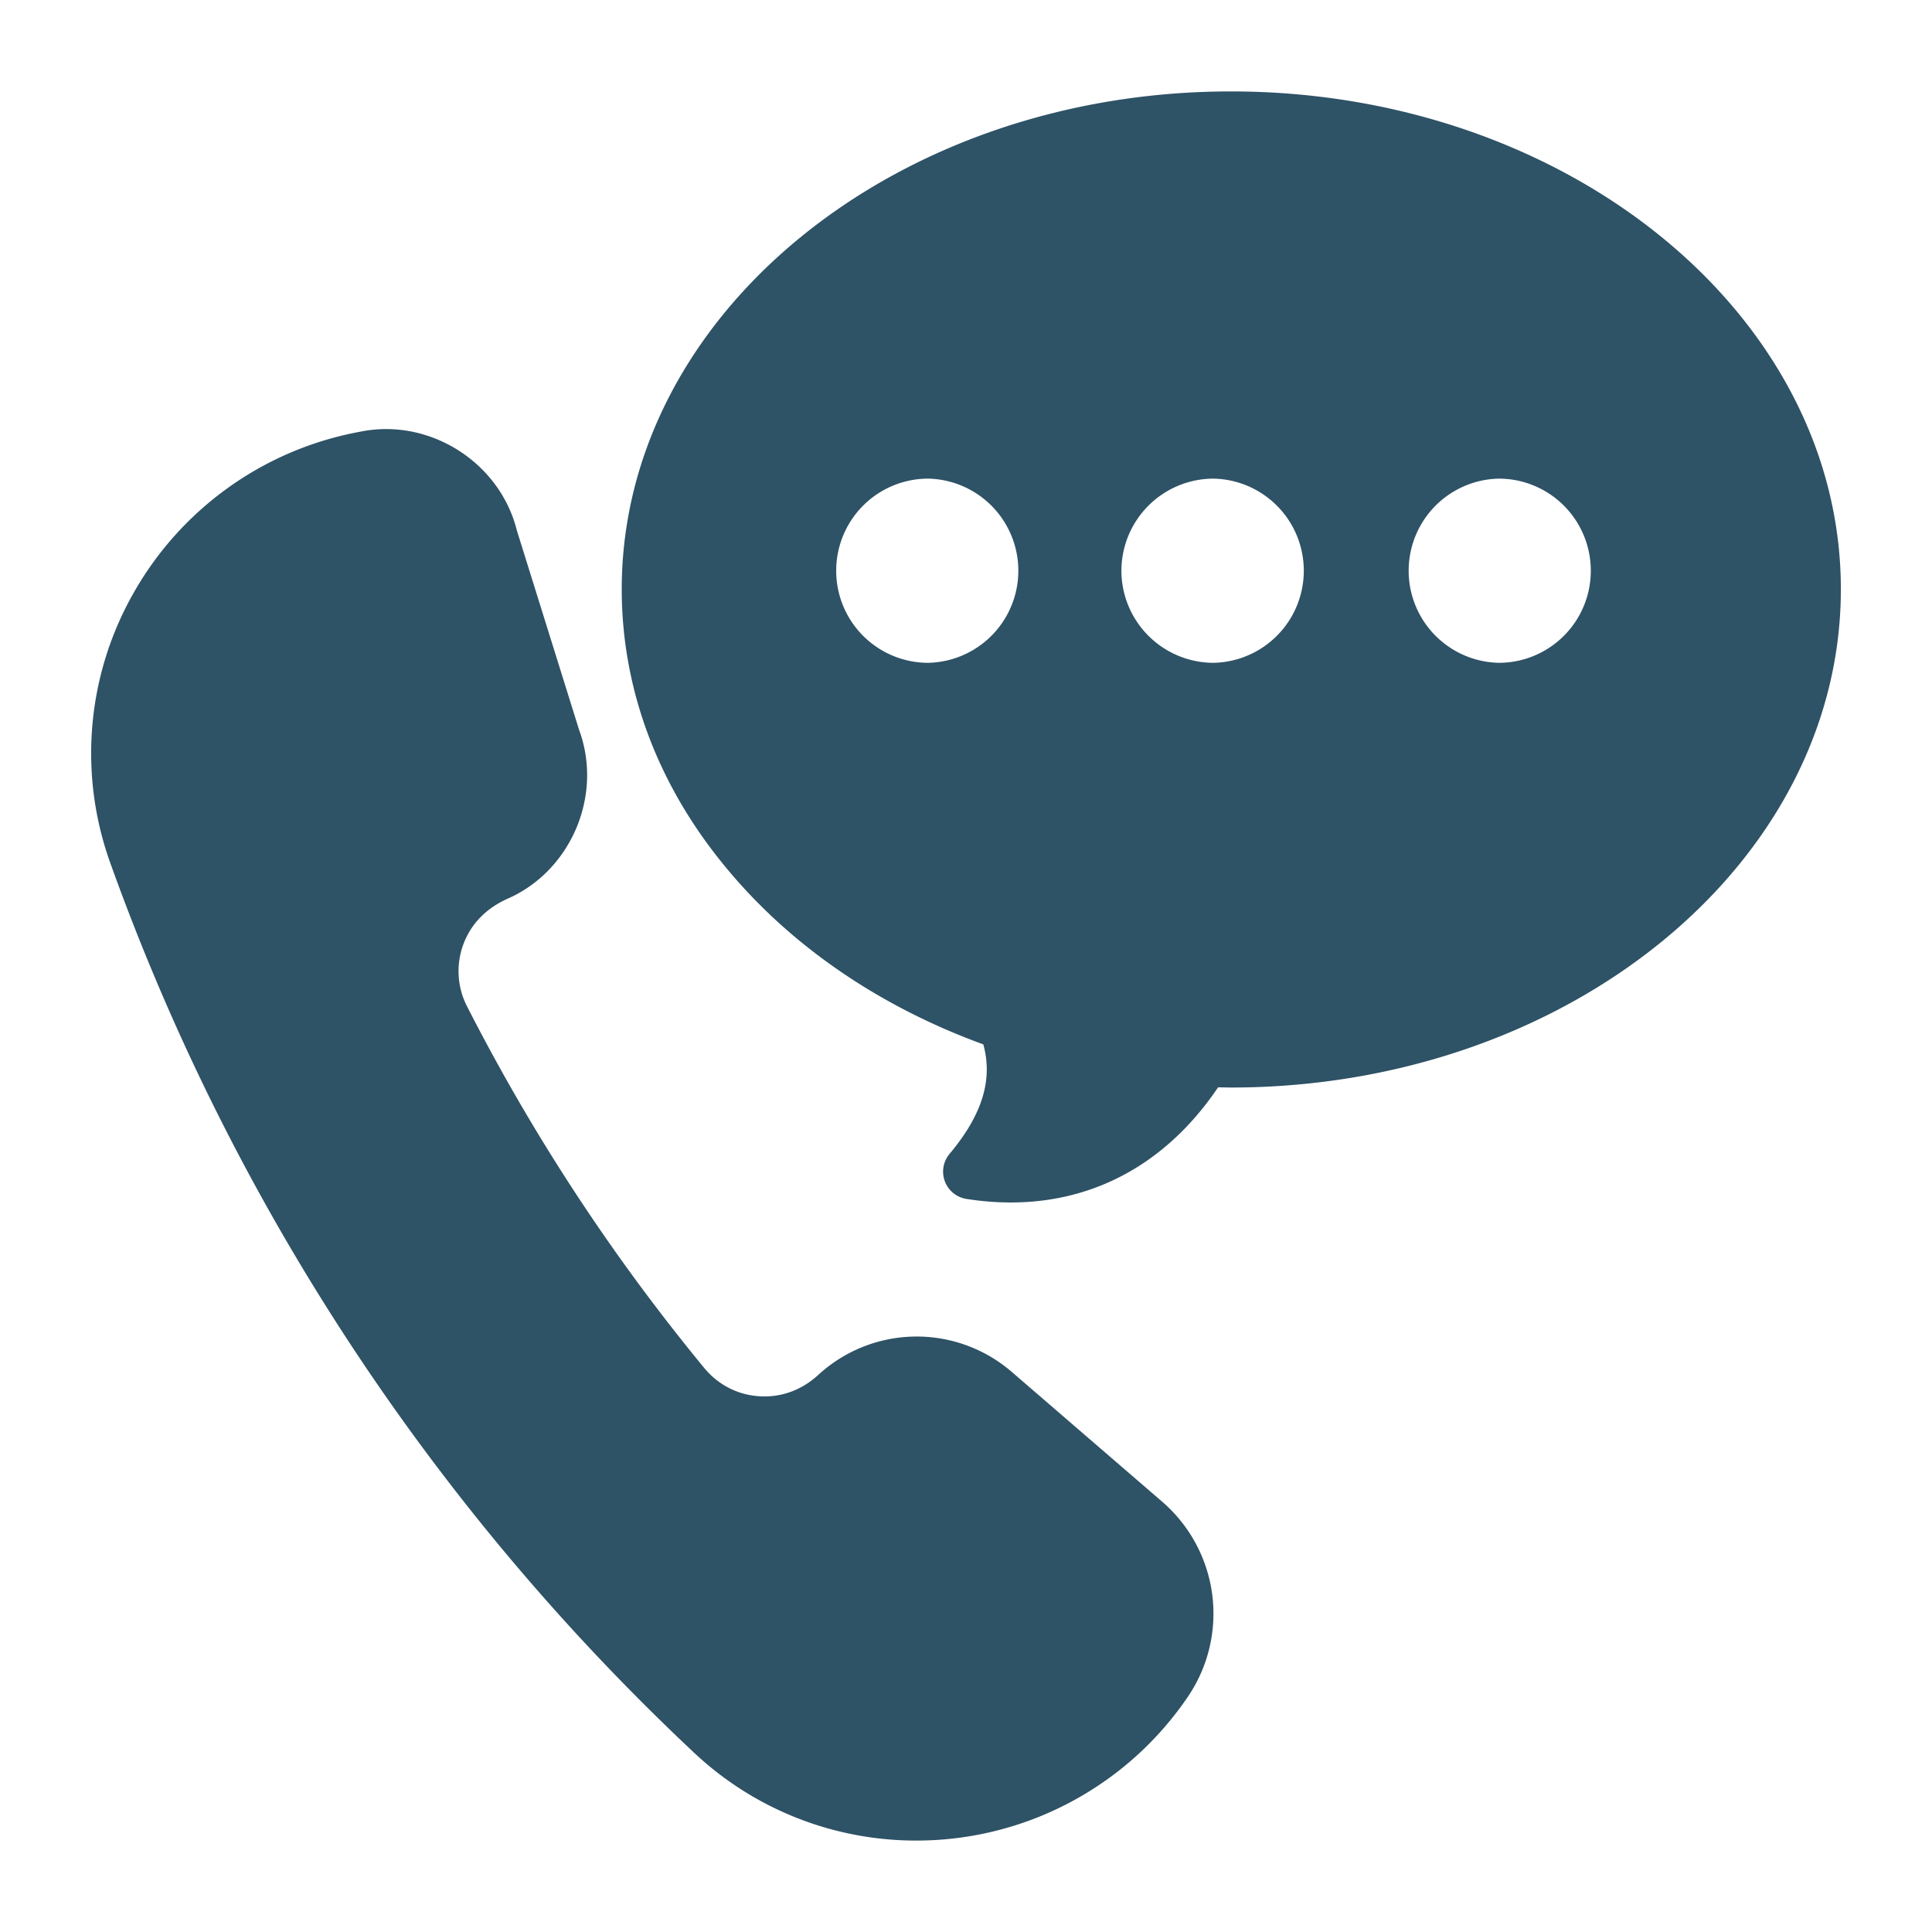
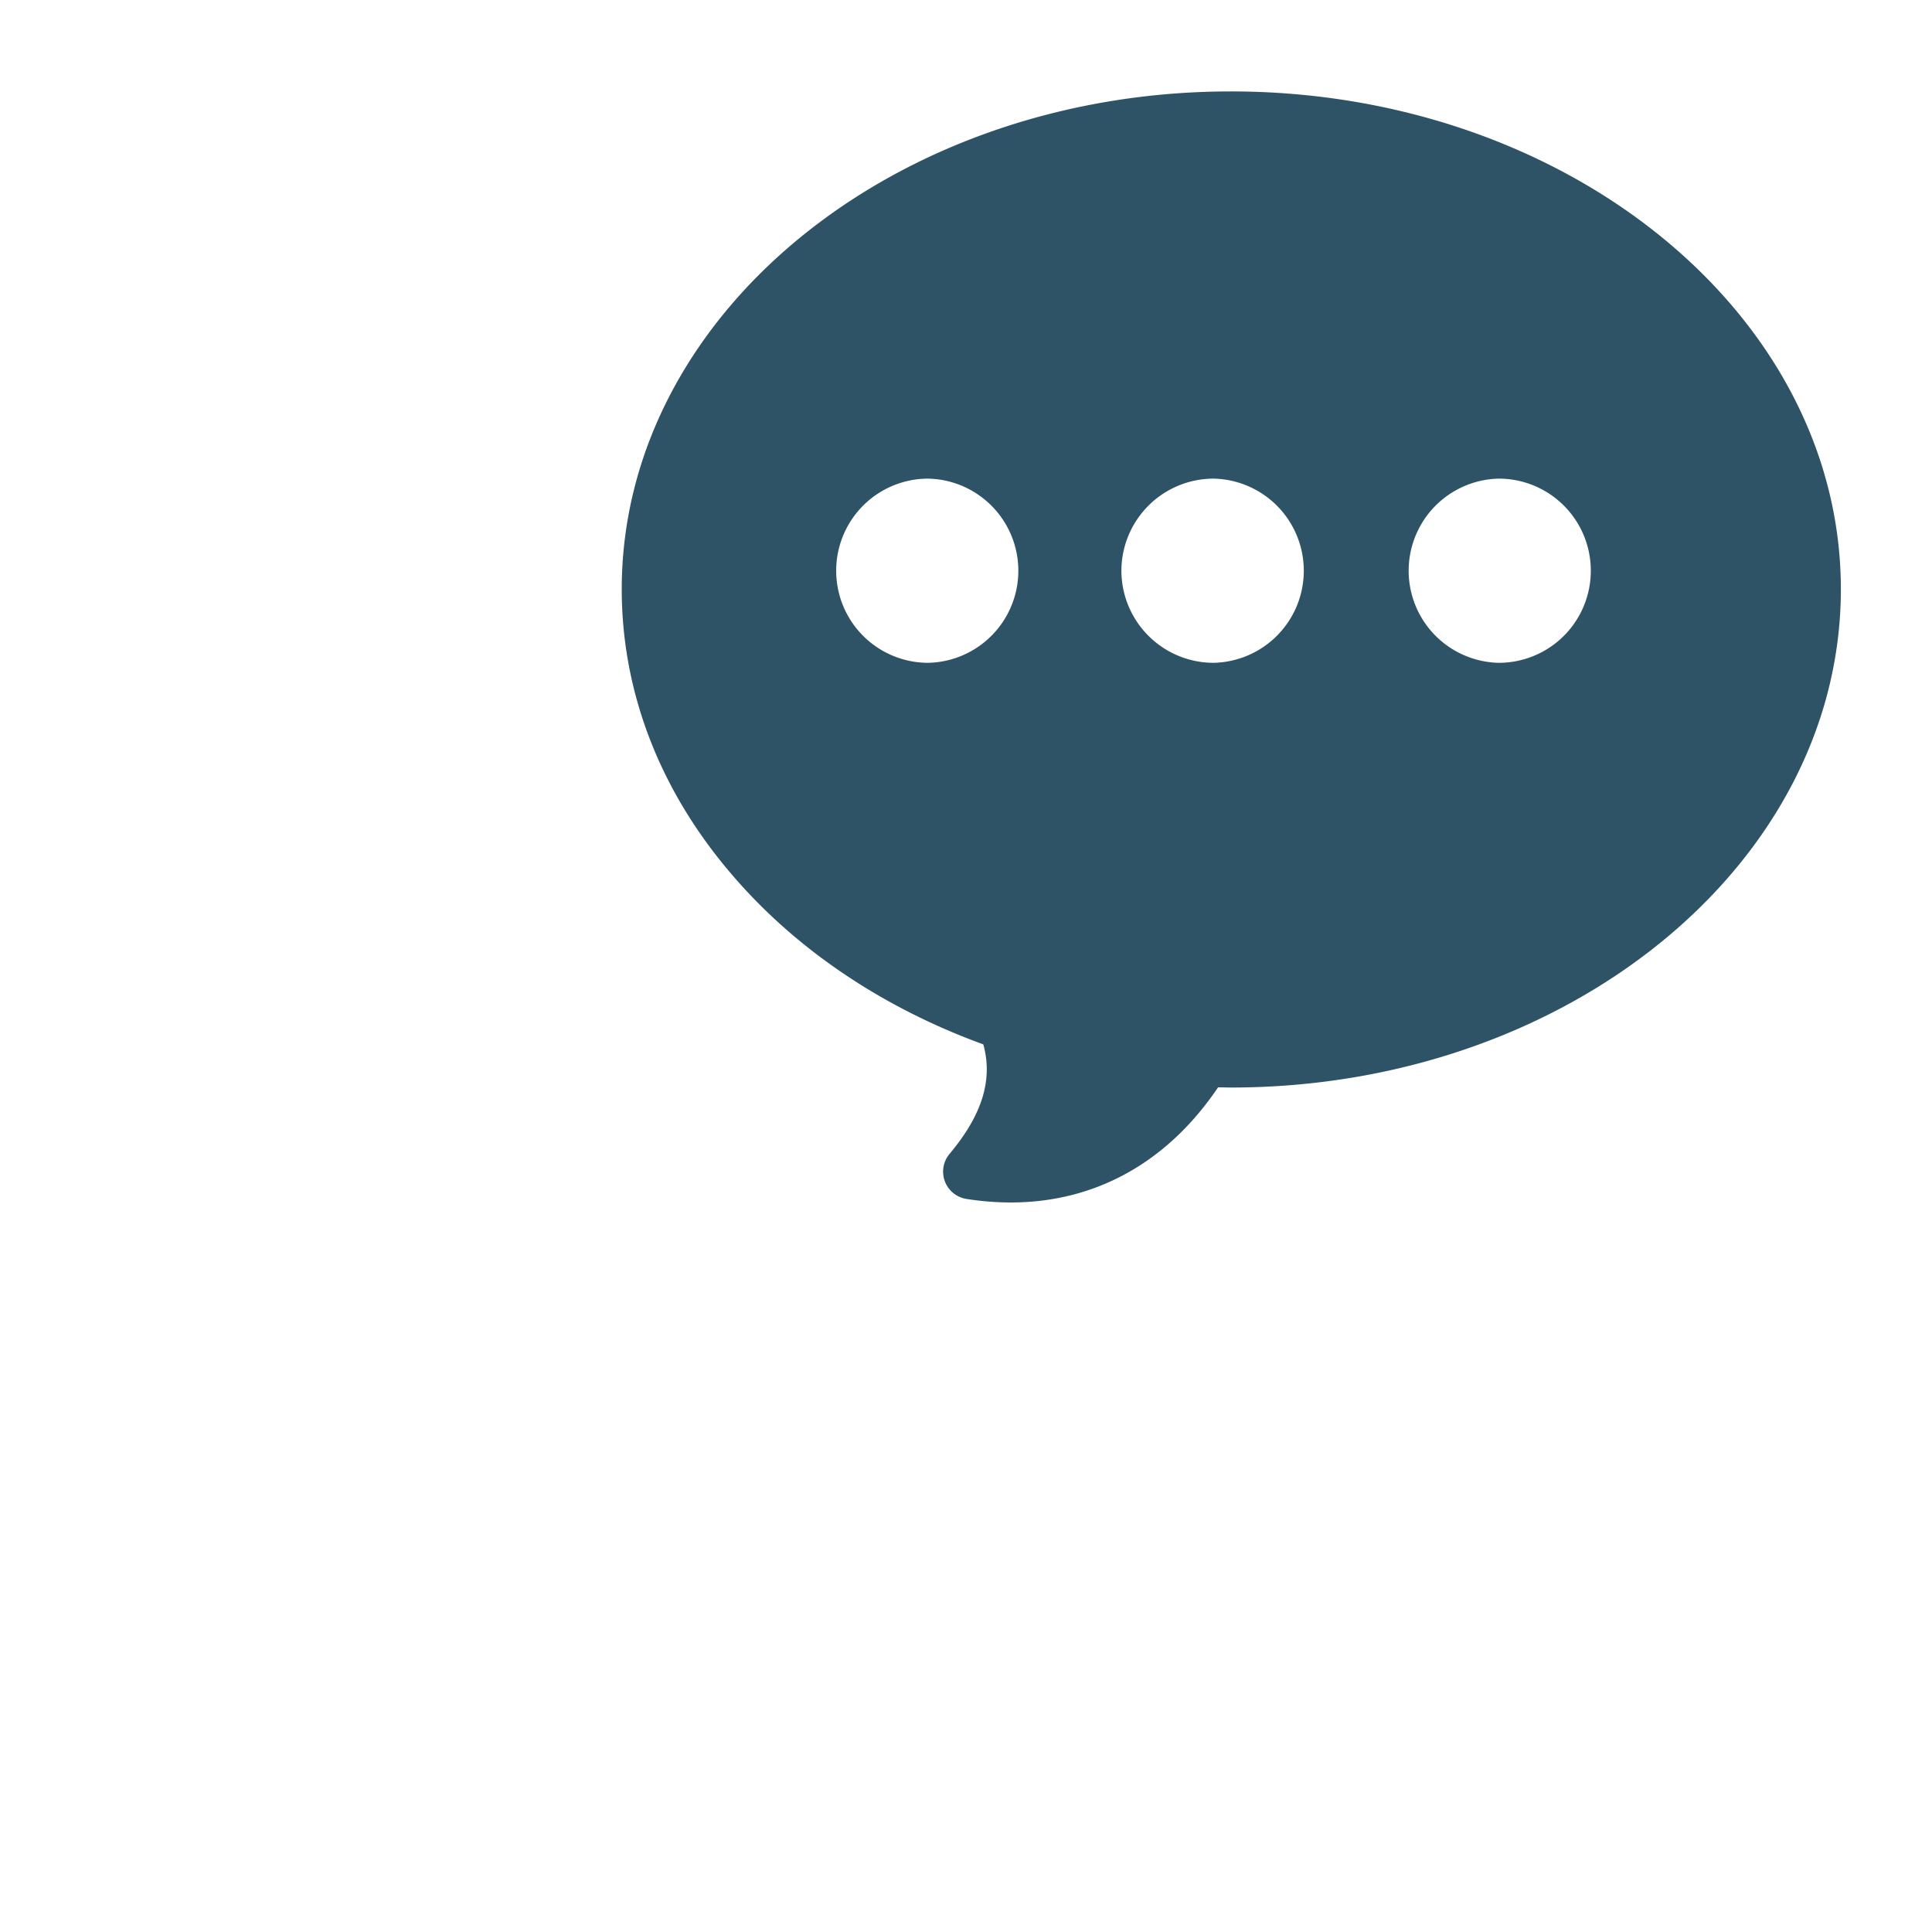
<svg xmlns="http://www.w3.org/2000/svg" version="1.1" width="512" height="512" x="0" y="0" viewBox="0 0 53 53" style="enable-background:new 0 0 512 512" xml:space="preserve" class="">
  <g>
-     <path d="M25.132 50.492c-2.25 0-4.42-.847-6.075-2.395a62.283 62.283 0 0 1-16.041-24.45 8.893 8.893 0 0 1 .668-7.415 9.004 9.004 0 0 1 6.137-4.378l.115-.022c1.88-.354 3.78.864 4.243 2.72l1.707 5.47c.66 1.786-.212 3.858-1.952 4.628-.614.271-1.033.719-1.233 1.283a2.118 2.118 0 0 0 .116 1.684 54.717 54.717 0 0 0 6.501 9.909c.38.46.912.737 1.5.776.599.044 1.173-.165 1.624-.58a3.99 3.99 0 0 1 5.312-.088l4.126 3.56a4.056 4.056 0 0 1 .705 5.355 9.003 9.003 0 0 1-7.453 3.943z" fill="#2e5266" opacity="1" data-original="#000000" class="" />
    <path d="M33.766 2.508c-9.214 0-16.71 6.126-16.71 13.657 0 2.765 1.007 5.427 2.91 7.695 1.757 2.107 4.175 3.758 7.009 4.79.268.973-.031 1.936-.926 3.004a.758.758 0 0 0 .464 1.236c.414.065.82.097 1.216.097 2.313 0 4.293-1.094 5.687-3.159l.35.006c9.227 0 16.734-6.132 16.734-13.67 0-7.53-7.507-13.656-16.734-13.656zm-8.307 15.675a2.525 2.525 0 0 1-2.52-2.527 2.525 2.525 0 0 1 2.52-2.526 2.527 2.527 0 0 1 0 5.053zm7.83 0a2.532 2.532 0 0 1-2.526-2.527 2.532 2.532 0 0 1 2.527-2.526 2.527 2.527 0 0 1 0 5.053zm7.831 0a2.527 2.527 0 0 1 0-5.053 2.525 2.525 0 0 1 2.52 2.526 2.525 2.525 0 0 1-2.52 2.527z" fill="#2e5266" opacity="1" data-original="#000000" class="" />
  </g>
</svg>